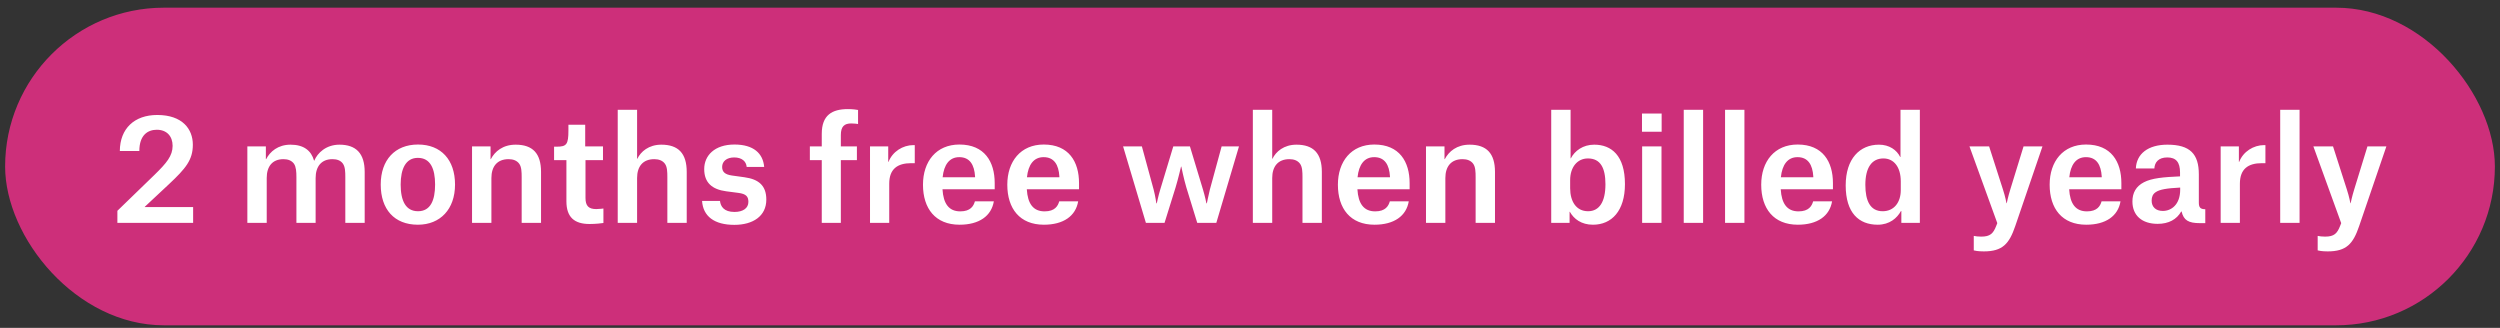
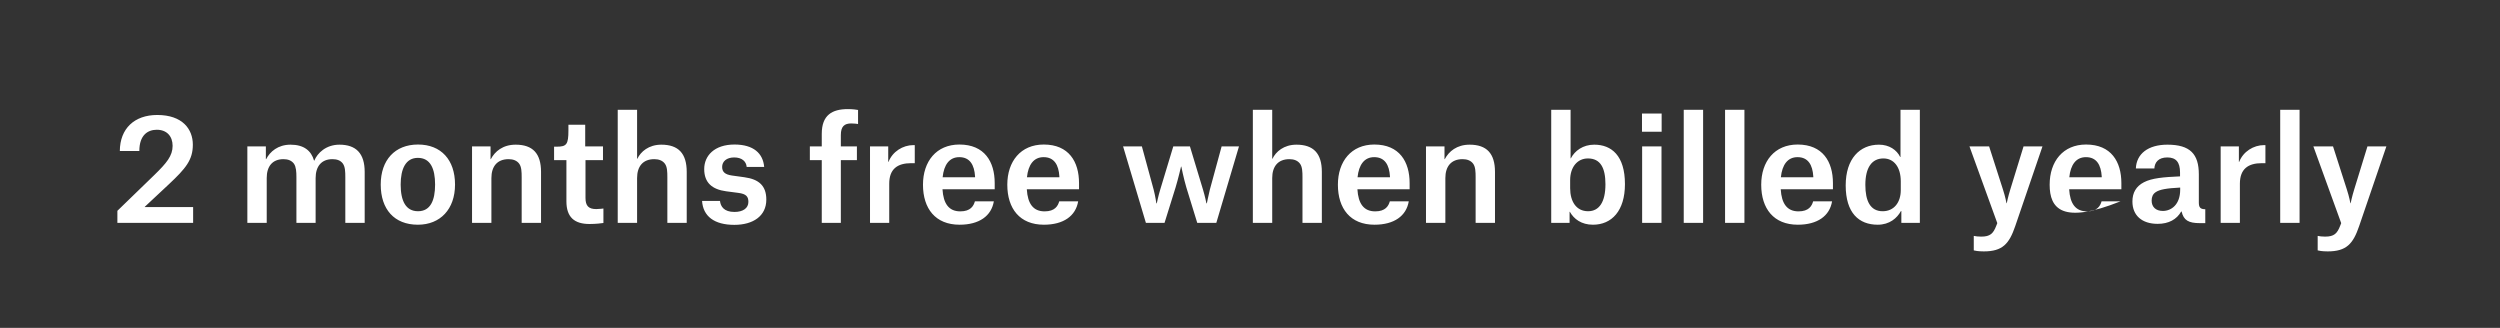
<svg xmlns="http://www.w3.org/2000/svg" width="244" height="32" viewBox="0 0 244 32" fill="none">
  <rect x="0" y="0" width="244" height="32" fill="#333333" stroke="none" />
-   <rect x="0.5" y="0.75" width="243" height="31" rx="15.5" fill="#CD2F7A" />
-   <path d="M13.599 14.736H11.695C11.709 12.538 13.123 11.222 15.349 11.222C17.813 11.222 18.821 12.608 18.821 14.12C18.821 15.618 18.121 16.444 16.497 17.97L14.131 20.182V20.21H18.849V21.75H11.457V20.574L15.083 17.06C16.259 15.912 16.847 15.212 16.847 14.232C16.847 13.294 16.273 12.664 15.307 12.664C14.425 12.664 13.599 13.182 13.599 14.736ZM24.142 21.75V14.288H25.948V15.534H25.976C26.354 14.792 27.137 14.12 28.355 14.12C29.643 14.12 30.372 14.694 30.651 15.674H30.68C30.974 14.946 31.814 14.12 33.13 14.12C34.754 14.12 35.593 14.974 35.593 16.78V21.75H33.703V17.298C33.703 16.766 33.69 16.29 33.465 15.968C33.242 15.66 32.892 15.534 32.444 15.534C31.366 15.534 30.805 16.248 30.805 17.382V21.75H28.93V17.298C28.93 16.766 28.901 16.29 28.692 15.982C28.468 15.674 28.117 15.534 27.669 15.534C26.578 15.534 26.032 16.248 26.032 17.368V21.75H24.142ZM40.785 21.932C38.475 21.932 37.159 20.42 37.159 18.012C37.159 15.618 38.545 14.106 40.799 14.106C43.053 14.106 44.411 15.604 44.411 18.012C44.411 20.42 42.969 21.932 40.785 21.932ZM40.785 15.408C39.595 15.408 39.105 16.486 39.105 18.012C39.105 19.594 39.595 20.616 40.799 20.616C42.017 20.616 42.465 19.552 42.465 18.012C42.465 16.458 42.003 15.408 40.785 15.408ZM50.915 21.75V17.312C50.915 16.78 50.901 16.29 50.677 15.982C50.453 15.674 50.089 15.534 49.641 15.534C48.521 15.534 47.961 16.248 47.961 17.382V21.75H46.071V14.288H47.877V15.534H47.905C48.297 14.778 49.081 14.12 50.327 14.12C51.993 14.12 52.805 14.974 52.805 16.78V21.75H50.915ZM55.478 12.174H57.116V14.288H58.852V15.632H57.144V19.314C57.144 20.084 57.438 20.406 58.194 20.406C58.516 20.406 58.894 20.35 58.894 20.35V21.764C58.712 21.792 58.166 21.862 57.536 21.862C56.066 21.862 55.282 21.204 55.282 19.65V15.632H54.078V14.316H54.33C55.296 14.316 55.478 14.106 55.478 12.72V12.174ZM65.134 21.75V17.298C65.134 16.766 65.12 16.29 64.896 15.982C64.672 15.674 64.308 15.534 63.86 15.534C62.74 15.534 62.18 16.248 62.18 17.382V21.75H60.29V10.718H62.18V15.492H62.208C62.53 14.806 63.314 14.12 64.546 14.12C66.212 14.12 67.024 14.974 67.024 16.78V21.75H65.134ZM74.583 16.29H72.875C72.833 15.758 72.413 15.366 71.657 15.366C70.915 15.366 70.481 15.758 70.481 16.29C70.481 16.78 70.761 17.032 71.433 17.13L72.651 17.298C74.093 17.494 74.793 18.152 74.793 19.482C74.793 21.092 73.491 21.946 71.671 21.946C69.711 21.946 68.619 21.106 68.521 19.608H70.271C70.327 20.14 70.649 20.686 71.685 20.686C72.511 20.686 73.043 20.322 73.043 19.706C73.043 19.202 72.847 18.922 72.049 18.824L70.873 18.67C69.501 18.488 68.731 17.83 68.731 16.5C68.731 15.198 69.725 14.106 71.685 14.106C73.547 14.106 74.471 14.974 74.583 16.29ZM82.066 15.632V21.75H80.204V15.632H79.042V14.288H80.204V13.056C80.204 11.236 81.212 10.648 82.752 10.648C83.228 10.648 83.606 10.704 83.746 10.732V12.104C83.662 12.09 83.424 12.048 83.088 12.048C82.416 12.048 82.066 12.328 82.066 13.182V14.288H83.634V15.632H82.066ZM84.913 21.75V14.288H86.691V15.8H86.719C87.111 14.792 88.119 14.162 89.155 14.162H89.281V15.926H88.931C87.601 15.926 86.789 16.486 86.789 17.928V21.75H84.913ZM95.165 17.298V17.214C95.095 16.094 94.661 15.338 93.625 15.338C92.659 15.338 92.127 16.08 92.001 17.298H95.165ZM96.999 19.65C96.761 21.078 95.571 21.932 93.653 21.932C91.301 21.932 90.083 20.364 90.083 18.026C90.083 15.758 91.385 14.106 93.639 14.106C96.089 14.106 97.083 15.786 97.083 17.872V18.474H91.987C92.071 19.888 92.617 20.63 93.723 20.63C94.731 20.63 95.025 20.098 95.151 19.65H96.999ZM103.395 17.298V17.214C103.325 16.094 102.891 15.338 101.855 15.338C100.889 15.338 100.357 16.08 100.231 17.298H103.395ZM105.229 19.65C104.991 21.078 103.801 21.932 101.883 21.932C99.531 21.932 98.313 20.364 98.313 18.026C98.313 15.758 99.615 14.106 101.869 14.106C104.319 14.106 105.313 15.786 105.313 17.872V18.474H100.217C100.301 19.888 100.847 20.63 101.953 20.63C102.961 20.63 103.255 20.098 103.381 19.65H105.229ZM111.839 21.75L109.613 14.288H111.447L112.595 18.502C112.763 19.146 112.861 19.846 112.861 19.846H112.903C112.903 19.846 113.043 19.146 113.239 18.502L114.513 14.288H116.137L117.411 18.502C117.607 19.146 117.747 19.846 117.747 19.846H117.789C117.789 19.846 117.929 19.146 118.083 18.502L119.231 14.288H120.925L118.713 21.75H116.851L115.787 18.292C115.535 17.452 115.297 16.262 115.297 16.262H115.269C115.269 16.262 114.989 17.466 114.737 18.292L113.659 21.75H111.839ZM127.122 21.75V17.298C127.122 16.766 127.108 16.29 126.884 15.982C126.66 15.674 126.296 15.534 125.848 15.534C124.728 15.534 124.168 16.248 124.168 17.382V21.75H122.278V10.718H124.168V15.492H124.196C124.518 14.806 125.302 14.12 126.534 14.12C128.2 14.12 129.012 14.974 129.012 16.78V21.75H127.122ZM135.661 17.298V17.214C135.591 16.094 135.157 15.338 134.121 15.338C133.155 15.338 132.623 16.08 132.497 17.298H135.661ZM137.495 19.65C137.257 21.078 136.067 21.932 134.149 21.932C131.797 21.932 130.579 20.364 130.579 18.026C130.579 15.758 131.881 14.106 134.135 14.106C136.585 14.106 137.579 15.786 137.579 17.872V18.474H132.483C132.567 19.888 133.113 20.63 134.219 20.63C135.227 20.63 135.521 20.098 135.647 19.65H137.495ZM144.021 21.75V17.312C144.021 16.78 144.007 16.29 143.783 15.982C143.559 15.674 143.195 15.534 142.747 15.534C141.627 15.534 141.067 16.248 141.067 17.382V21.75H139.177V14.288H140.983V15.534H141.011C141.403 14.778 142.187 14.12 143.433 14.12C145.099 14.12 145.911 14.974 145.911 16.78V21.75H144.021ZM151.399 21.75V10.718H153.289V15.45H153.317C153.695 14.722 154.493 14.12 155.599 14.12C157.279 14.12 158.595 15.184 158.595 17.97C158.595 20.574 157.307 21.932 155.473 21.932C154.339 21.932 153.611 21.372 153.219 20.672H153.191V21.75H151.399ZM154.997 20.616C156.089 20.616 156.691 19.706 156.691 17.984C156.691 16.402 156.215 15.464 154.983 15.464C153.933 15.464 153.247 16.332 153.247 17.578V18.376C153.247 19.65 153.835 20.616 154.997 20.616ZM160.258 12.86V11.082H162.176V12.86H160.258ZM160.272 21.75V14.288H162.162V21.75H160.272ZM164.333 21.75V10.718H166.223V21.75H164.333ZM168.366 21.75V10.718H170.256V21.75H168.366ZM176.977 17.298V17.214C176.907 16.094 176.473 15.338 175.437 15.338C174.471 15.338 173.939 16.08 173.813 17.298H176.977ZM178.811 19.65C178.573 21.078 177.383 21.932 175.465 21.932C173.113 21.932 171.895 20.364 171.895 18.026C171.895 15.758 173.197 14.106 175.451 14.106C177.901 14.106 178.895 15.786 178.895 17.872V18.474H173.799C173.883 19.888 174.429 20.63 175.535 20.63C176.543 20.63 176.837 20.098 176.963 19.65H178.811ZM185.516 18.558V17.704C185.516 16.304 184.844 15.464 183.822 15.464C182.688 15.464 182.058 16.36 182.058 18.04C182.058 19.608 182.534 20.616 183.752 20.616C184.872 20.616 185.516 19.734 185.516 18.558ZM187.378 10.718V21.75H185.572V20.602H185.53C185.152 21.288 184.424 21.932 183.262 21.932C181.428 21.932 180.14 20.784 180.14 18.096C180.14 15.492 181.512 14.12 183.388 14.12C184.396 14.12 185.124 14.638 185.46 15.324H185.488V10.718H187.378ZM194.936 21.778L192.22 14.288H194.138L195.482 18.474C195.734 19.244 195.832 19.832 195.832 19.832H195.86C195.86 19.832 195.972 19.244 196.21 18.474L197.498 14.288H199.346L196.686 22.072C196.098 23.794 195.454 24.536 193.62 24.536C193.06 24.536 192.738 24.466 192.64 24.438V23.024C192.808 23.066 193.102 23.094 193.368 23.094C194.236 23.094 194.544 22.8 194.838 22.03L194.936 21.778ZM205.128 17.298V17.214C205.058 16.094 204.624 15.338 203.588 15.338C202.622 15.338 202.09 16.08 201.964 17.298H205.128ZM206.962 19.65C206.724 21.078 205.534 21.932 203.616 21.932C201.264 21.932 200.046 20.364 200.046 18.026C200.046 15.758 201.348 14.106 203.602 14.106C206.052 14.106 207.046 15.786 207.046 17.872V18.474H201.95C202.034 19.888 202.58 20.63 203.686 20.63C204.694 20.63 204.988 20.098 205.114 19.65H206.962ZM211.092 20.588C211.918 20.588 212.786 19.972 212.786 18.516V18.306C211.47 18.376 210.77 18.488 210.378 18.768C210.112 18.95 210 19.23 210 19.58C210 20.196 210.406 20.588 211.092 20.588ZM210.266 16.444H208.46C208.516 15.016 209.65 14.12 211.54 14.12C213.752 14.12 214.606 15.03 214.606 17.018V19.762C214.606 20.238 214.746 20.42 215.236 20.42V21.778H214.704C213.598 21.778 213.122 21.498 212.926 20.644H212.884C212.45 21.414 211.666 21.848 210.588 21.848C209.062 21.848 208.124 21.036 208.124 19.664C208.124 18.81 208.488 18.18 209.244 17.788C210.028 17.382 211.162 17.284 212.772 17.214V16.836C212.772 15.828 212.38 15.366 211.526 15.366C210.658 15.366 210.294 15.856 210.266 16.444ZM216.737 21.75V14.288H218.515V15.8H218.543C218.935 14.792 219.943 14.162 220.979 14.162H221.105V15.926H220.755C219.425 15.926 218.613 16.486 218.613 17.928V21.75H216.737ZM222.548 21.75V10.718H224.438V21.75H222.548ZM228.501 21.778L225.785 14.288H227.703L229.047 18.474C229.299 19.244 229.397 19.832 229.397 19.832H229.425C229.425 19.832 229.537 19.244 229.775 18.474L231.063 14.288H232.911L230.251 22.072C229.663 23.794 229.019 24.536 227.185 24.536C226.625 24.536 226.303 24.466 226.205 24.438V23.024C226.373 23.066 226.667 23.094 226.933 23.094C227.801 23.094 228.109 22.8 228.403 22.03L228.501 21.778Z" fill="white" />
+   <path d="M13.599 14.736H11.695C11.709 12.538 13.123 11.222 15.349 11.222C17.813 11.222 18.821 12.608 18.821 14.12C18.821 15.618 18.121 16.444 16.497 17.97L14.131 20.182V20.21H18.849V21.75H11.457V20.574L15.083 17.06C16.259 15.912 16.847 15.212 16.847 14.232C16.847 13.294 16.273 12.664 15.307 12.664C14.425 12.664 13.599 13.182 13.599 14.736ZM24.142 21.75V14.288H25.948V15.534H25.976C26.354 14.792 27.137 14.12 28.355 14.12C29.643 14.12 30.372 14.694 30.651 15.674H30.68C30.974 14.946 31.814 14.12 33.13 14.12C34.754 14.12 35.593 14.974 35.593 16.78V21.75H33.703V17.298C33.703 16.766 33.69 16.29 33.465 15.968C33.242 15.66 32.892 15.534 32.444 15.534C31.366 15.534 30.805 16.248 30.805 17.382V21.75H28.93V17.298C28.93 16.766 28.901 16.29 28.692 15.982C28.468 15.674 28.117 15.534 27.669 15.534C26.578 15.534 26.032 16.248 26.032 17.368V21.75H24.142ZM40.785 21.932C38.475 21.932 37.159 20.42 37.159 18.012C37.159 15.618 38.545 14.106 40.799 14.106C43.053 14.106 44.411 15.604 44.411 18.012C44.411 20.42 42.969 21.932 40.785 21.932ZM40.785 15.408C39.595 15.408 39.105 16.486 39.105 18.012C39.105 19.594 39.595 20.616 40.799 20.616C42.017 20.616 42.465 19.552 42.465 18.012C42.465 16.458 42.003 15.408 40.785 15.408ZM50.915 21.75V17.312C50.915 16.78 50.901 16.29 50.677 15.982C50.453 15.674 50.089 15.534 49.641 15.534C48.521 15.534 47.961 16.248 47.961 17.382V21.75H46.071V14.288H47.877V15.534H47.905C48.297 14.778 49.081 14.12 50.327 14.12C51.993 14.12 52.805 14.974 52.805 16.78V21.75H50.915ZM55.478 12.174H57.116V14.288H58.852V15.632H57.144V19.314C57.144 20.084 57.438 20.406 58.194 20.406C58.516 20.406 58.894 20.35 58.894 20.35V21.764C58.712 21.792 58.166 21.862 57.536 21.862C56.066 21.862 55.282 21.204 55.282 19.65V15.632H54.078V14.316H54.33C55.296 14.316 55.478 14.106 55.478 12.72V12.174ZM65.134 21.75V17.298C65.134 16.766 65.12 16.29 64.896 15.982C64.672 15.674 64.308 15.534 63.86 15.534C62.74 15.534 62.18 16.248 62.18 17.382V21.75H60.29V10.718H62.18V15.492H62.208C62.53 14.806 63.314 14.12 64.546 14.12C66.212 14.12 67.024 14.974 67.024 16.78V21.75H65.134ZM74.583 16.29H72.875C72.833 15.758 72.413 15.366 71.657 15.366C70.915 15.366 70.481 15.758 70.481 16.29C70.481 16.78 70.761 17.032 71.433 17.13L72.651 17.298C74.093 17.494 74.793 18.152 74.793 19.482C74.793 21.092 73.491 21.946 71.671 21.946C69.711 21.946 68.619 21.106 68.521 19.608H70.271C70.327 20.14 70.649 20.686 71.685 20.686C72.511 20.686 73.043 20.322 73.043 19.706C73.043 19.202 72.847 18.922 72.049 18.824L70.873 18.67C69.501 18.488 68.731 17.83 68.731 16.5C68.731 15.198 69.725 14.106 71.685 14.106C73.547 14.106 74.471 14.974 74.583 16.29ZM82.066 15.632V21.75H80.204V15.632H79.042V14.288H80.204V13.056C80.204 11.236 81.212 10.648 82.752 10.648C83.228 10.648 83.606 10.704 83.746 10.732V12.104C83.662 12.09 83.424 12.048 83.088 12.048C82.416 12.048 82.066 12.328 82.066 13.182V14.288H83.634V15.632H82.066ZM84.913 21.75V14.288H86.691V15.8H86.719C87.111 14.792 88.119 14.162 89.155 14.162H89.281V15.926H88.931C87.601 15.926 86.789 16.486 86.789 17.928V21.75H84.913ZM95.165 17.298V17.214C95.095 16.094 94.661 15.338 93.625 15.338C92.659 15.338 92.127 16.08 92.001 17.298H95.165ZM96.999 19.65C96.761 21.078 95.571 21.932 93.653 21.932C91.301 21.932 90.083 20.364 90.083 18.026C90.083 15.758 91.385 14.106 93.639 14.106C96.089 14.106 97.083 15.786 97.083 17.872V18.474H91.987C92.071 19.888 92.617 20.63 93.723 20.63C94.731 20.63 95.025 20.098 95.151 19.65H96.999ZM103.395 17.298V17.214C103.325 16.094 102.891 15.338 101.855 15.338C100.889 15.338 100.357 16.08 100.231 17.298H103.395ZM105.229 19.65C104.991 21.078 103.801 21.932 101.883 21.932C99.531 21.932 98.313 20.364 98.313 18.026C98.313 15.758 99.615 14.106 101.869 14.106C104.319 14.106 105.313 15.786 105.313 17.872V18.474H100.217C100.301 19.888 100.847 20.63 101.953 20.63C102.961 20.63 103.255 20.098 103.381 19.65H105.229ZM111.839 21.75L109.613 14.288H111.447L112.595 18.502C112.763 19.146 112.861 19.846 112.861 19.846H112.903C112.903 19.846 113.043 19.146 113.239 18.502L114.513 14.288H116.137L117.411 18.502C117.607 19.146 117.747 19.846 117.747 19.846H117.789C117.789 19.846 117.929 19.146 118.083 18.502L119.231 14.288H120.925L118.713 21.75H116.851L115.787 18.292C115.535 17.452 115.297 16.262 115.297 16.262H115.269C115.269 16.262 114.989 17.466 114.737 18.292L113.659 21.75H111.839ZM127.122 21.75V17.298C127.122 16.766 127.108 16.29 126.884 15.982C126.66 15.674 126.296 15.534 125.848 15.534C124.728 15.534 124.168 16.248 124.168 17.382V21.75H122.278V10.718H124.168V15.492H124.196C124.518 14.806 125.302 14.12 126.534 14.12C128.2 14.12 129.012 14.974 129.012 16.78V21.75H127.122ZM135.661 17.298V17.214C135.591 16.094 135.157 15.338 134.121 15.338C133.155 15.338 132.623 16.08 132.497 17.298H135.661ZM137.495 19.65C137.257 21.078 136.067 21.932 134.149 21.932C131.797 21.932 130.579 20.364 130.579 18.026C130.579 15.758 131.881 14.106 134.135 14.106C136.585 14.106 137.579 15.786 137.579 17.872V18.474H132.483C132.567 19.888 133.113 20.63 134.219 20.63C135.227 20.63 135.521 20.098 135.647 19.65H137.495ZM144.021 21.75V17.312C144.021 16.78 144.007 16.29 143.783 15.982C143.559 15.674 143.195 15.534 142.747 15.534C141.627 15.534 141.067 16.248 141.067 17.382V21.75H139.177V14.288H140.983V15.534H141.011C141.403 14.778 142.187 14.12 143.433 14.12C145.099 14.12 145.911 14.974 145.911 16.78V21.75H144.021ZM151.399 21.75V10.718H153.289V15.45H153.317C153.695 14.722 154.493 14.12 155.599 14.12C157.279 14.12 158.595 15.184 158.595 17.97C158.595 20.574 157.307 21.932 155.473 21.932C154.339 21.932 153.611 21.372 153.219 20.672H153.191V21.75H151.399ZM154.997 20.616C156.089 20.616 156.691 19.706 156.691 17.984C156.691 16.402 156.215 15.464 154.983 15.464C153.933 15.464 153.247 16.332 153.247 17.578V18.376C153.247 19.65 153.835 20.616 154.997 20.616ZM160.258 12.86V11.082H162.176V12.86H160.258ZM160.272 21.75V14.288H162.162V21.75H160.272ZM164.333 21.75V10.718H166.223V21.75H164.333ZM168.366 21.75V10.718H170.256V21.75H168.366ZM176.977 17.298V17.214C176.907 16.094 176.473 15.338 175.437 15.338C174.471 15.338 173.939 16.08 173.813 17.298H176.977ZM178.811 19.65C178.573 21.078 177.383 21.932 175.465 21.932C173.113 21.932 171.895 20.364 171.895 18.026C171.895 15.758 173.197 14.106 175.451 14.106C177.901 14.106 178.895 15.786 178.895 17.872V18.474H173.799C173.883 19.888 174.429 20.63 175.535 20.63C176.543 20.63 176.837 20.098 176.963 19.65H178.811ZM185.516 18.558V17.704C185.516 16.304 184.844 15.464 183.822 15.464C182.688 15.464 182.058 16.36 182.058 18.04C182.058 19.608 182.534 20.616 183.752 20.616C184.872 20.616 185.516 19.734 185.516 18.558ZM187.378 10.718V21.75H185.572V20.602H185.53C185.152 21.288 184.424 21.932 183.262 21.932C181.428 21.932 180.14 20.784 180.14 18.096C180.14 15.492 181.512 14.12 183.388 14.12C184.396 14.12 185.124 14.638 185.46 15.324H185.488V10.718H187.378ZM194.936 21.778L192.22 14.288H194.138L195.482 18.474C195.734 19.244 195.832 19.832 195.832 19.832H195.86C195.86 19.832 195.972 19.244 196.21 18.474L197.498 14.288H199.346L196.686 22.072C196.098 23.794 195.454 24.536 193.62 24.536C193.06 24.536 192.738 24.466 192.64 24.438V23.024C192.808 23.066 193.102 23.094 193.368 23.094C194.236 23.094 194.544 22.8 194.838 22.03L194.936 21.778ZM205.128 17.298V17.214C205.058 16.094 204.624 15.338 203.588 15.338C202.622 15.338 202.09 16.08 201.964 17.298H205.128ZM206.962 19.65C201.264 21.932 200.046 20.364 200.046 18.026C200.046 15.758 201.348 14.106 203.602 14.106C206.052 14.106 207.046 15.786 207.046 17.872V18.474H201.95C202.034 19.888 202.58 20.63 203.686 20.63C204.694 20.63 204.988 20.098 205.114 19.65H206.962ZM211.092 20.588C211.918 20.588 212.786 19.972 212.786 18.516V18.306C211.47 18.376 210.77 18.488 210.378 18.768C210.112 18.95 210 19.23 210 19.58C210 20.196 210.406 20.588 211.092 20.588ZM210.266 16.444H208.46C208.516 15.016 209.65 14.12 211.54 14.12C213.752 14.12 214.606 15.03 214.606 17.018V19.762C214.606 20.238 214.746 20.42 215.236 20.42V21.778H214.704C213.598 21.778 213.122 21.498 212.926 20.644H212.884C212.45 21.414 211.666 21.848 210.588 21.848C209.062 21.848 208.124 21.036 208.124 19.664C208.124 18.81 208.488 18.18 209.244 17.788C210.028 17.382 211.162 17.284 212.772 17.214V16.836C212.772 15.828 212.38 15.366 211.526 15.366C210.658 15.366 210.294 15.856 210.266 16.444ZM216.737 21.75V14.288H218.515V15.8H218.543C218.935 14.792 219.943 14.162 220.979 14.162H221.105V15.926H220.755C219.425 15.926 218.613 16.486 218.613 17.928V21.75H216.737ZM222.548 21.75V10.718H224.438V21.75H222.548ZM228.501 21.778L225.785 14.288H227.703L229.047 18.474C229.299 19.244 229.397 19.832 229.397 19.832H229.425C229.425 19.832 229.537 19.244 229.775 18.474L231.063 14.288H232.911L230.251 22.072C229.663 23.794 229.019 24.536 227.185 24.536C226.625 24.536 226.303 24.466 226.205 24.438V23.024C226.373 23.066 226.667 23.094 226.933 23.094C227.801 23.094 228.109 22.8 228.403 22.03L228.501 21.778Z" fill="white" />
</svg>